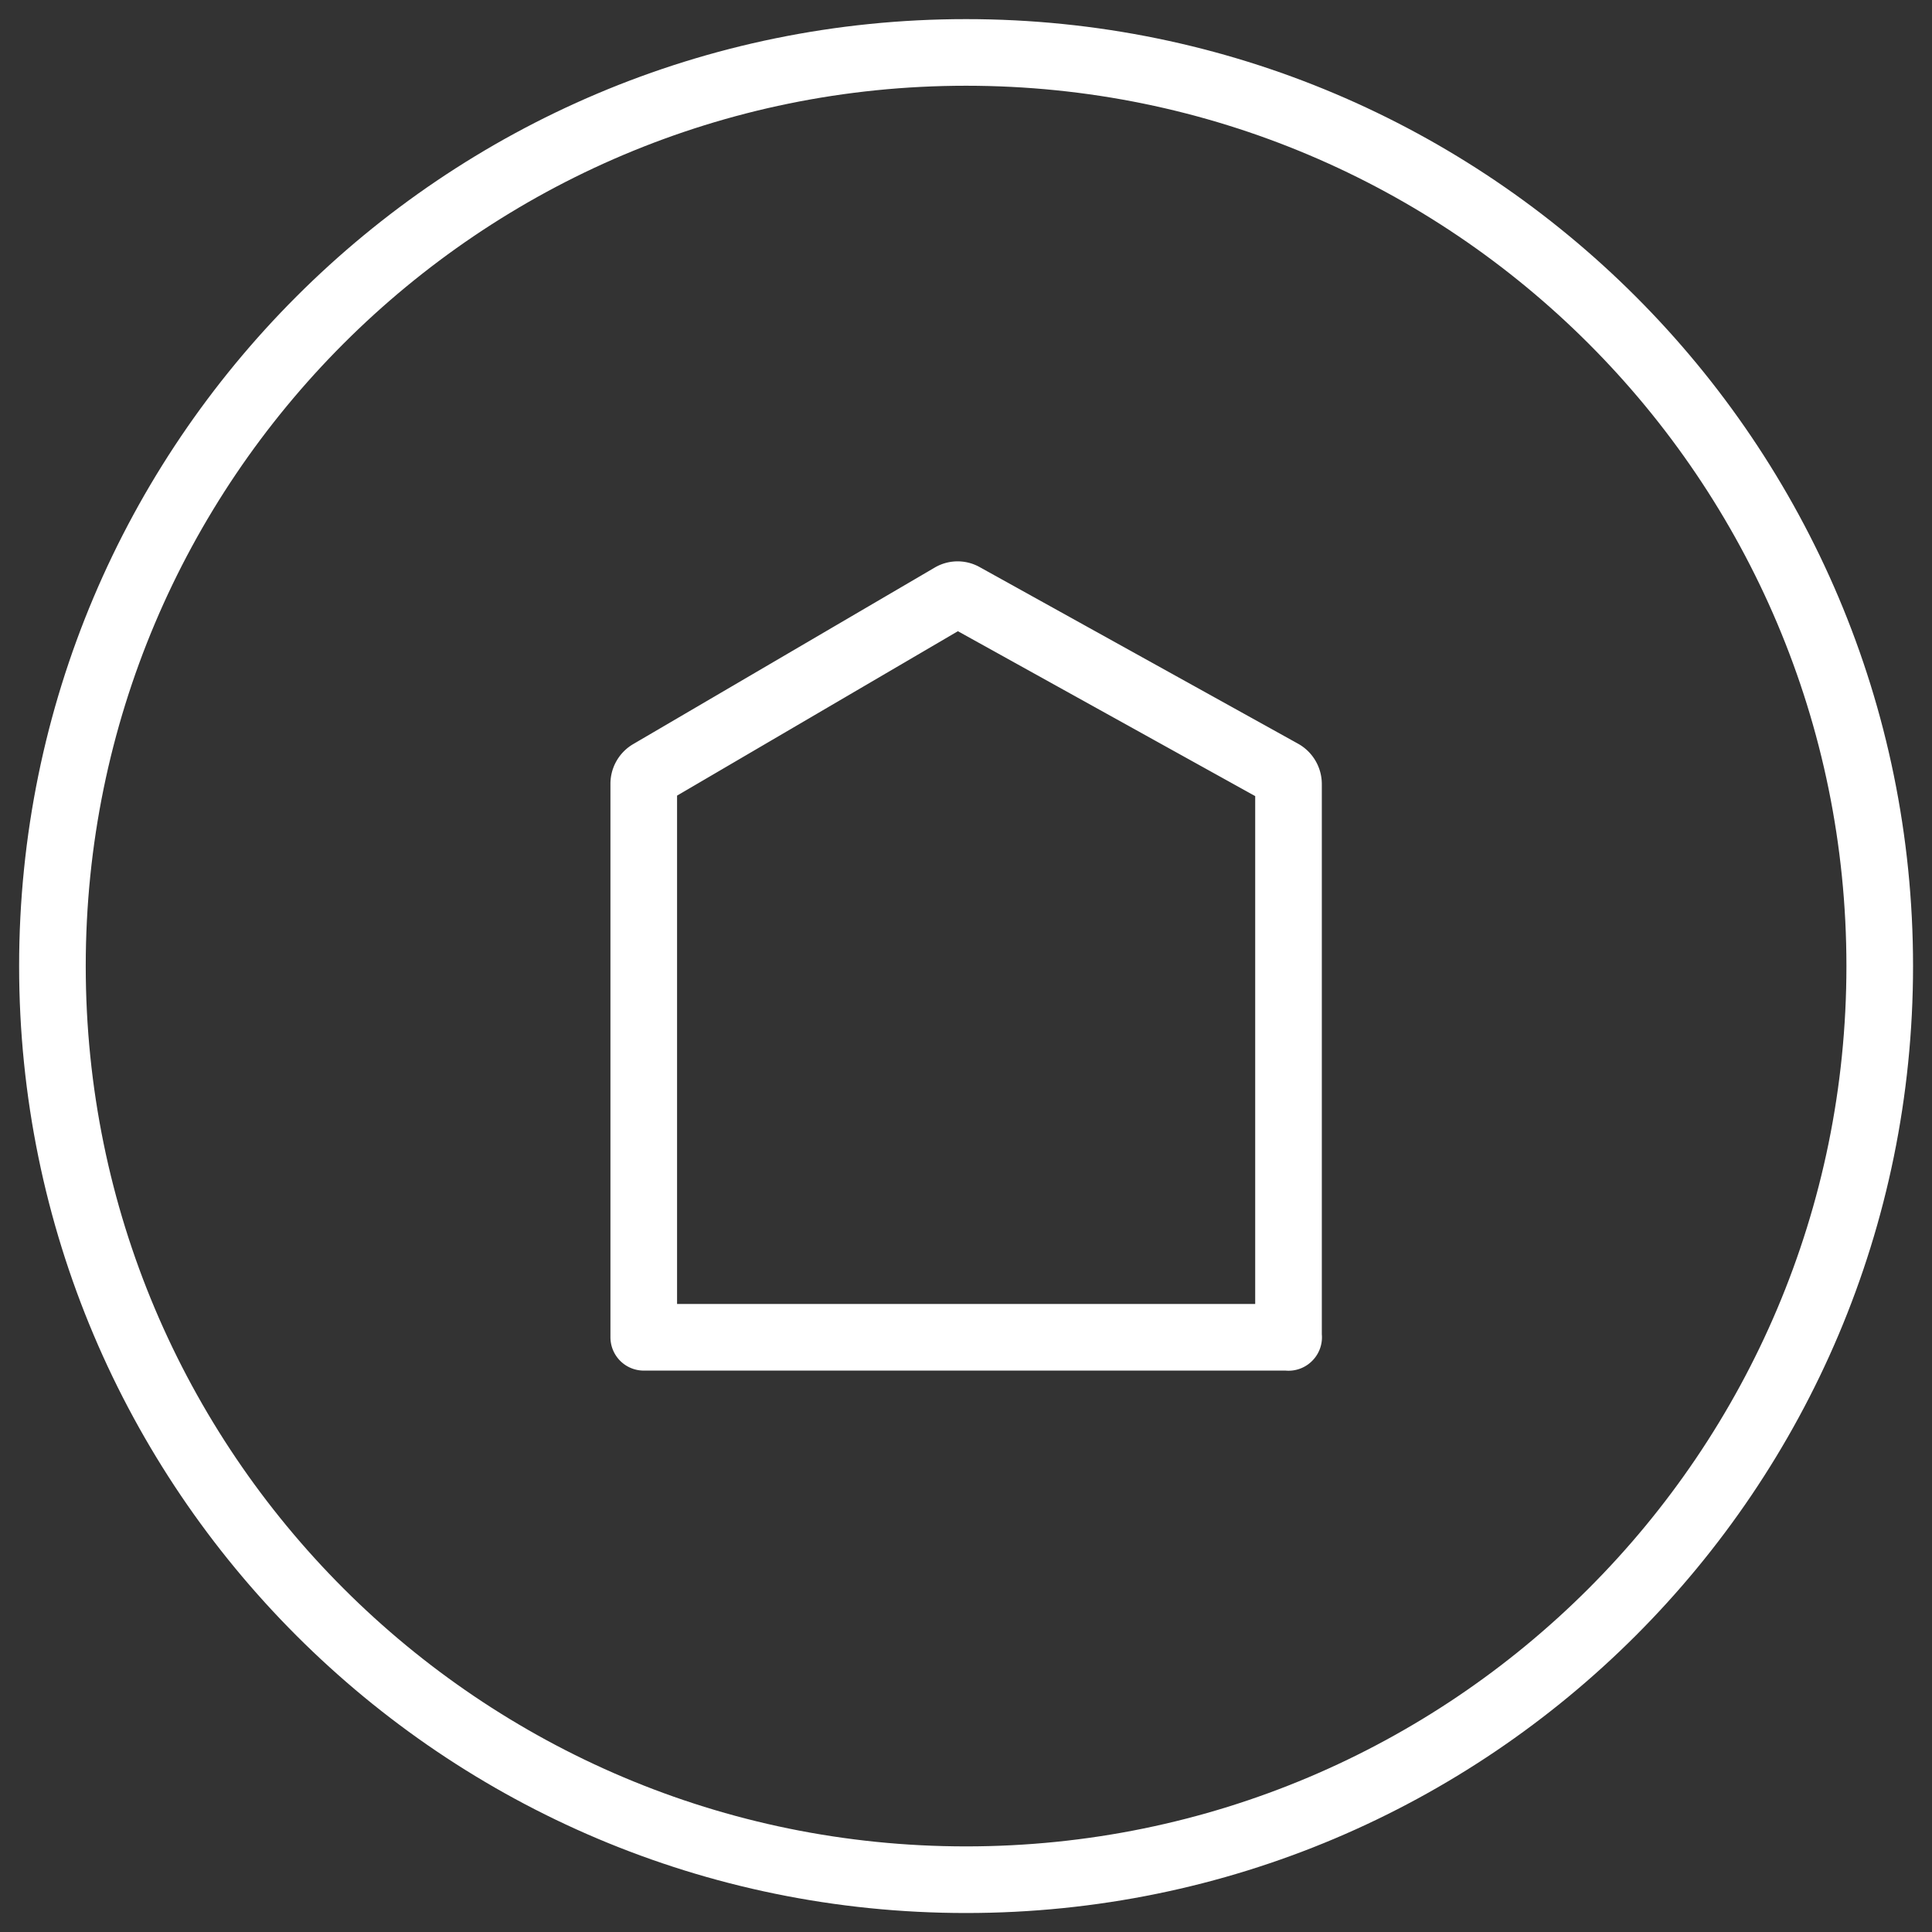
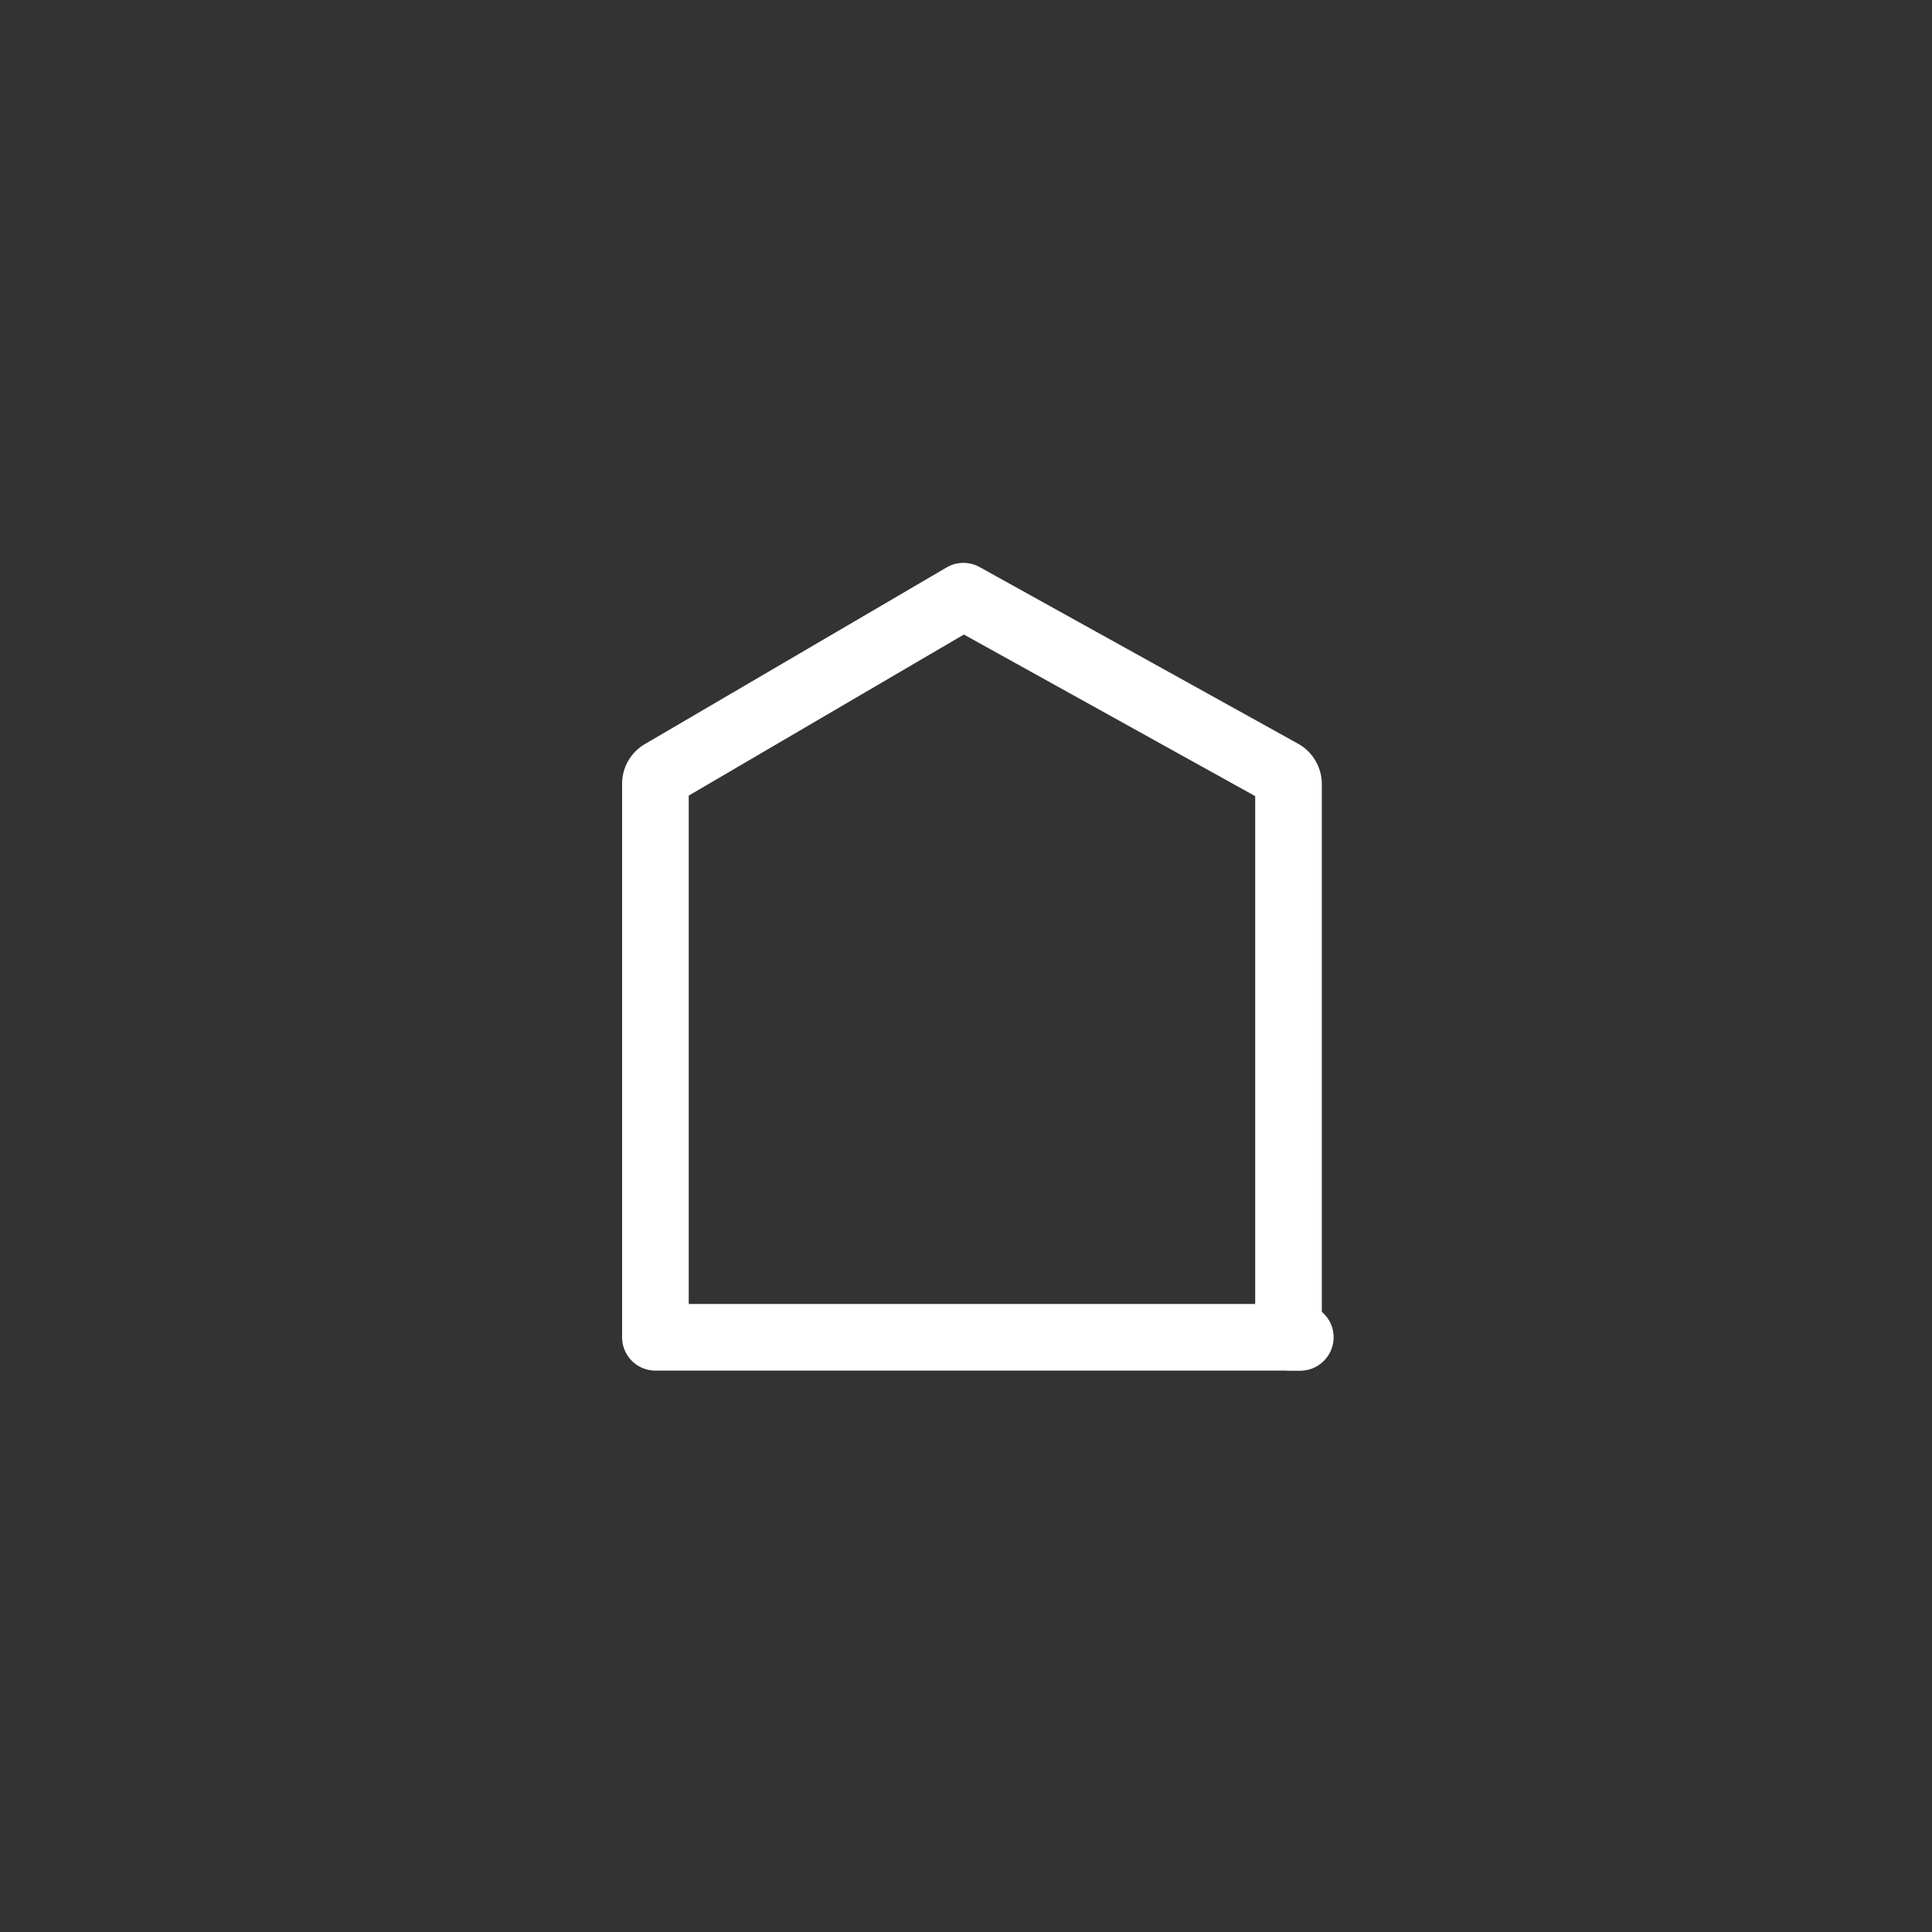
<svg xmlns="http://www.w3.org/2000/svg" width="58" height="58" fill="none">
  <rect width="100%" height="100%" fill="#333333" stroke="none" />
-   <path d="M38.682 40.15V23.542a.387.387 0 0 0-.193-.338l-9.566-5.306a.357.357 0 0 0-.35 0l-9.063 5.306a.38.38 0 0 0-.184.334v16.608h19.36l-.004.004z" stroke="#fff" stroke-width="2" stroke-linecap="round" stroke-linejoin="round" />
-   <path d="M29.002 56.43c15.149 0 27.429-12.28 27.429-27.428 0-15.148-12.28-27.428-27.429-27.428-15.148 0-27.428 12.28-27.428 27.428 0 15.148 12.28 27.428 27.428 27.428z" stroke="#fff" stroke-width="2" stroke-linecap="round" stroke-linejoin="round" />
+   <path d="M38.682 40.15V23.542a.387.387 0 0 0-.193-.338l-9.566-5.306l-9.063 5.306a.38.38 0 0 0-.184.334v16.608h19.36l-.004.004z" stroke="#fff" stroke-width="2" stroke-linecap="round" stroke-linejoin="round" />
</svg>